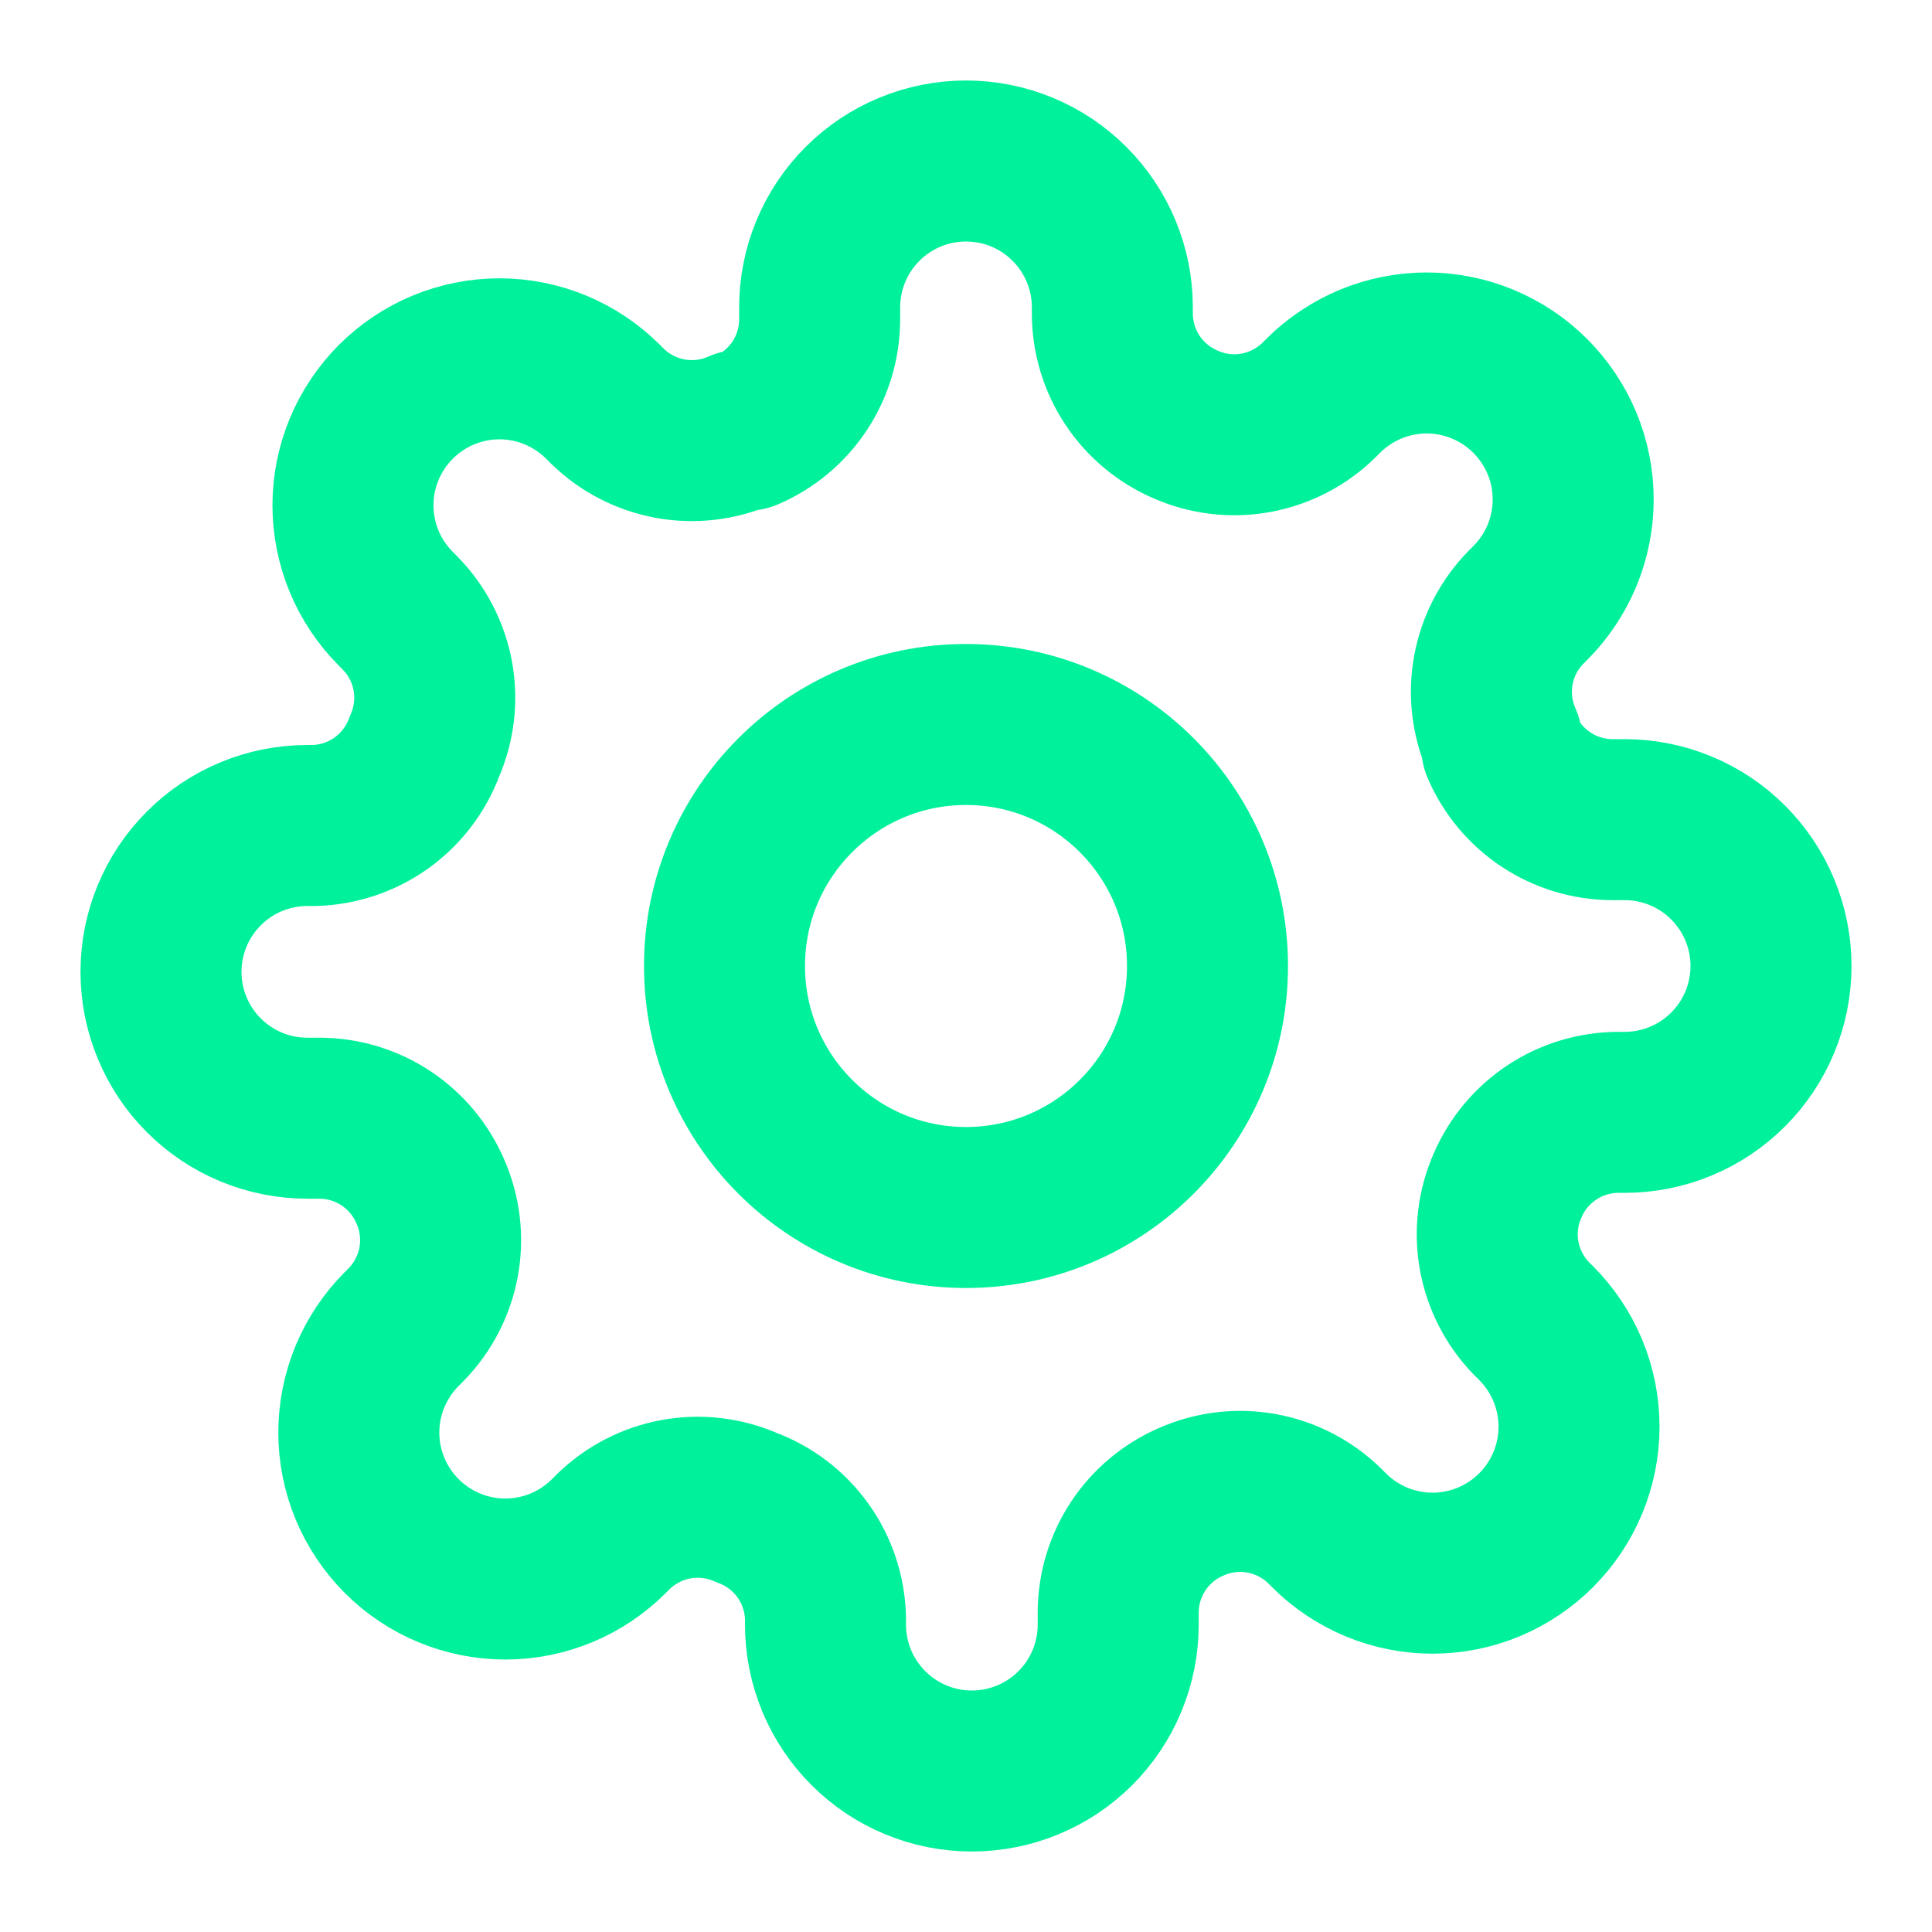
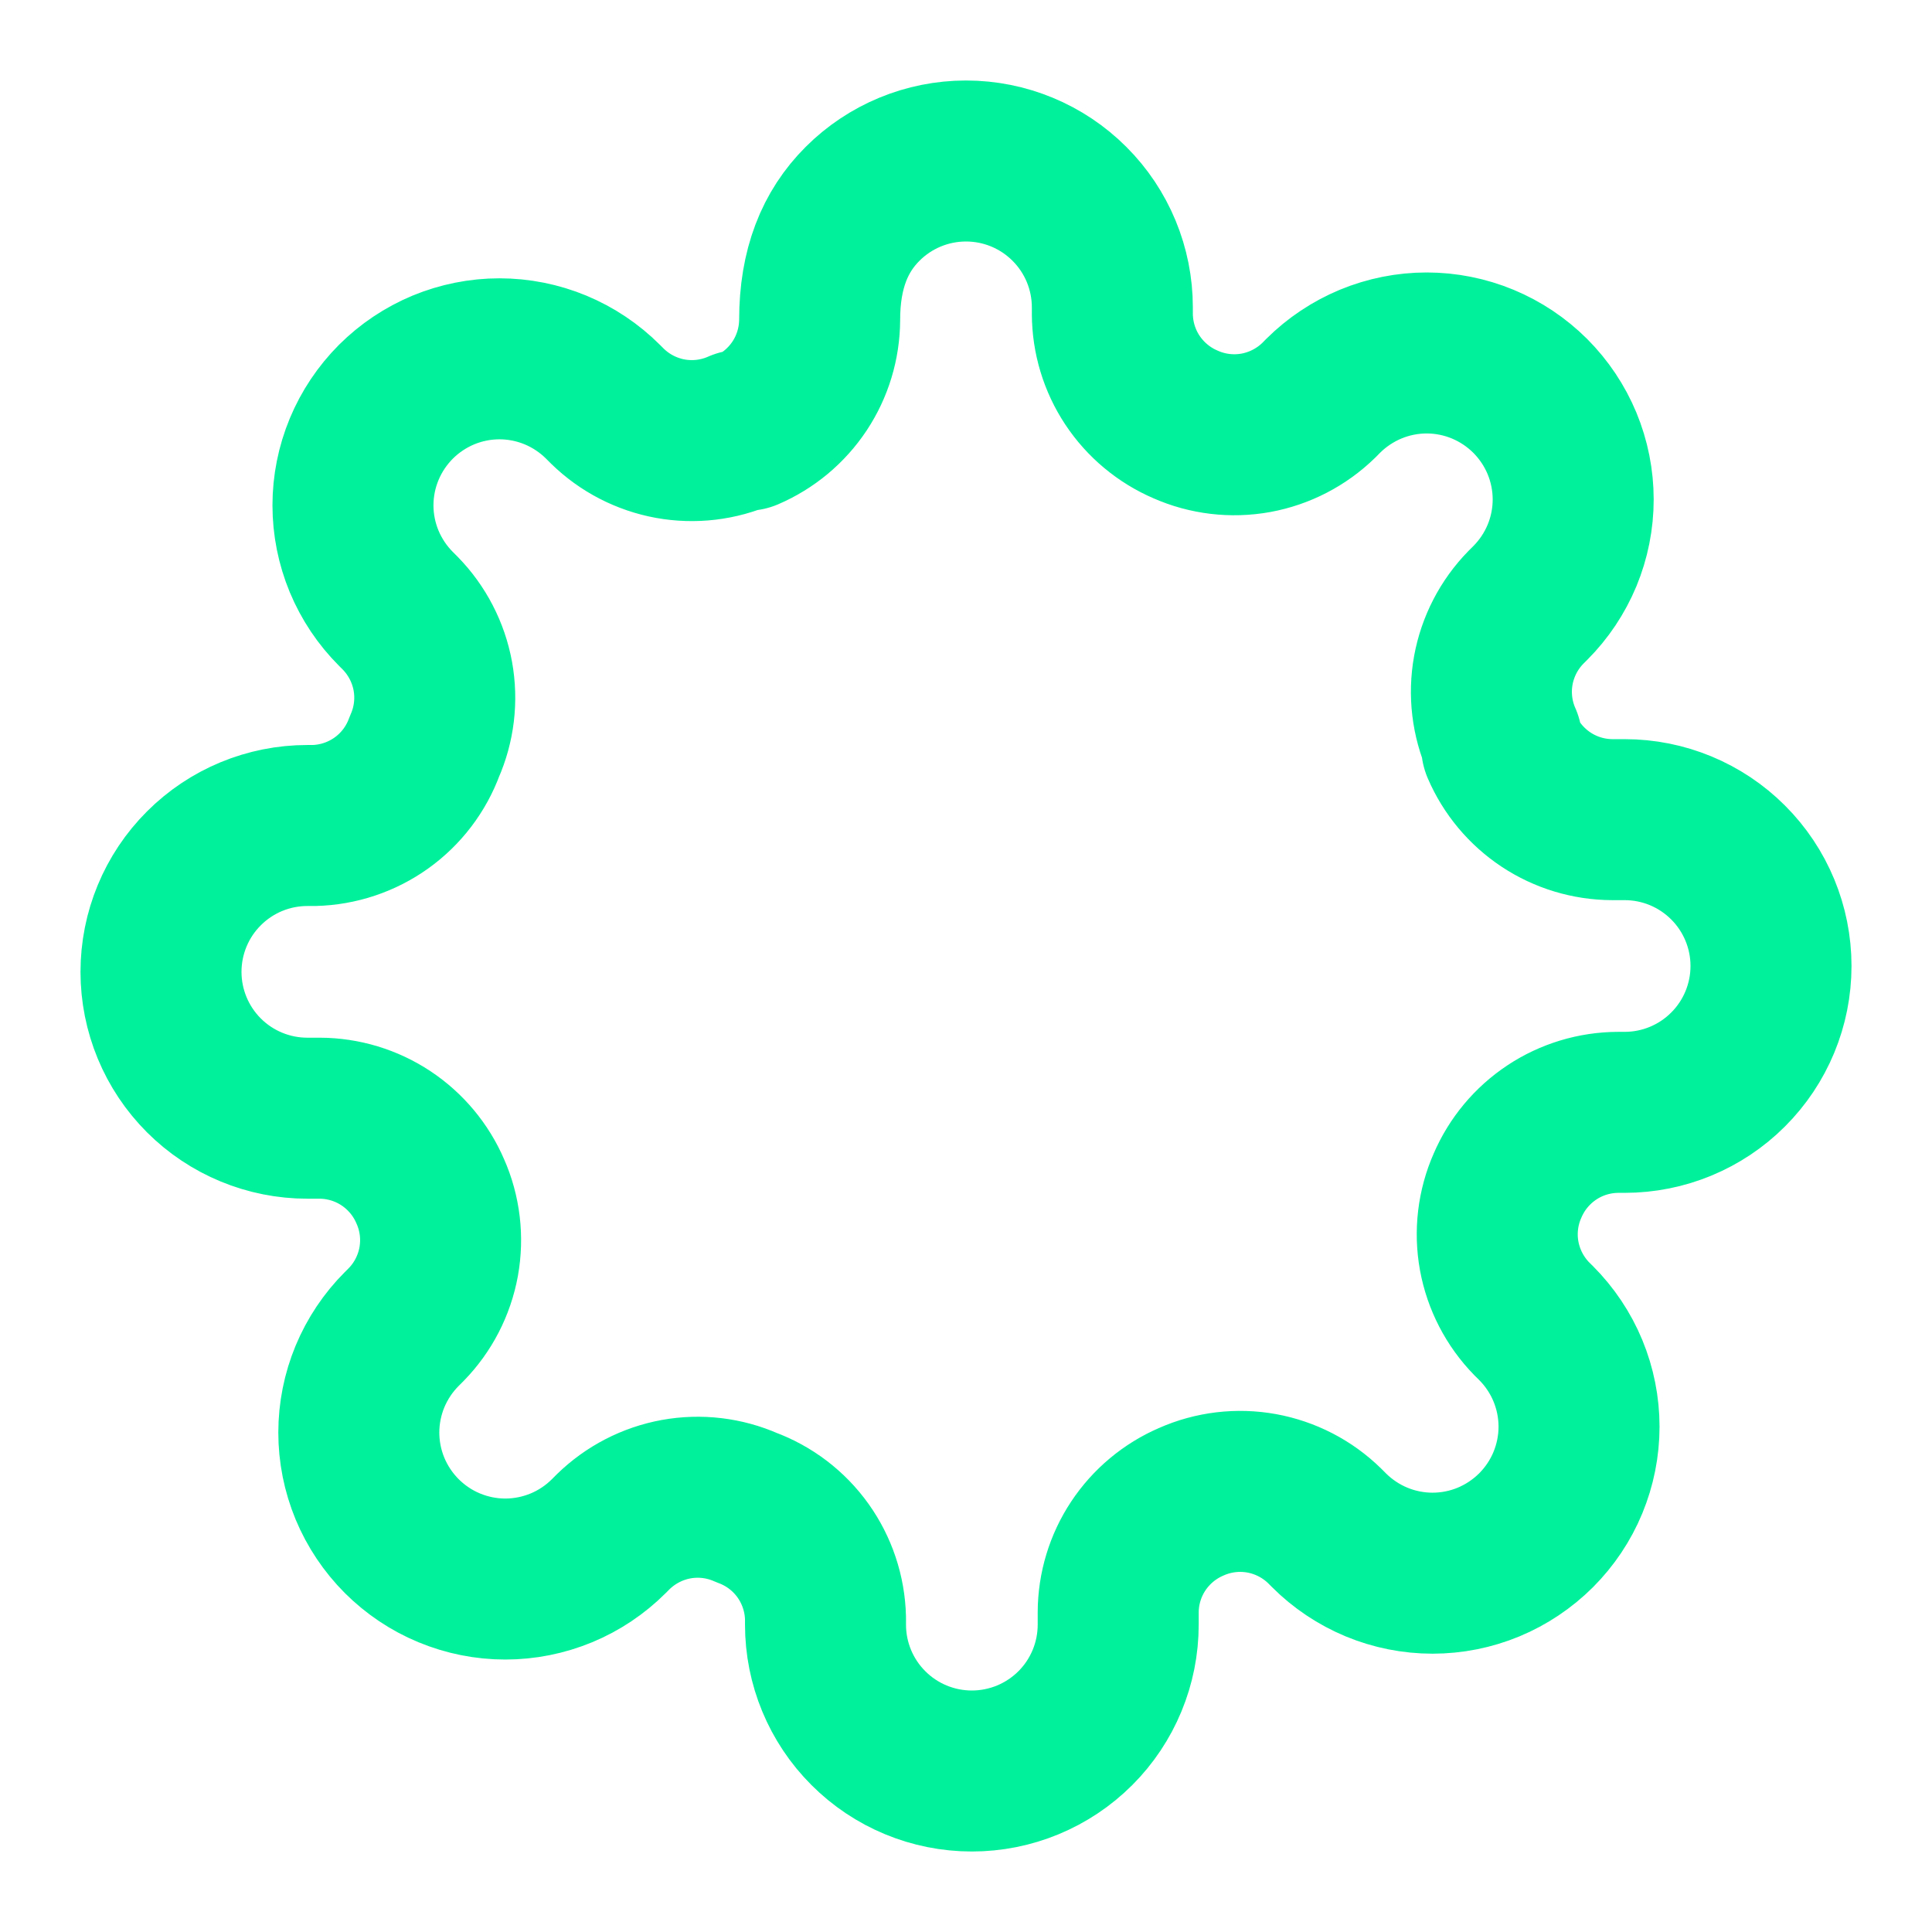
<svg xmlns="http://www.w3.org/2000/svg" style="width:1em;height:1em" viewBox="0 0 36 36" fill="none">
-   <path d="M18 22.5C20.485 22.5 22.5 20.485 22.5 18C22.5 15.515 20.485 13.5 18 13.5C15.515 13.5 13.5 15.515 13.5 18C13.5 20.485 15.515 22.5 18 22.5Z" stroke="#00F19C" stroke-width="3" stroke-linecap="round" stroke-linejoin="round" />
-   <path d="M28.091 22.091C27.909 22.502 27.855 22.958 27.935 23.401C28.016 23.843 28.227 24.251 28.541 24.573L28.623 24.654C28.876 24.908 29.078 25.209 29.215 25.54C29.352 25.871 29.423 26.226 29.423 26.584C29.423 26.942 29.352 27.297 29.215 27.628C29.078 27.96 28.876 28.26 28.623 28.514C28.369 28.767 28.069 28.968 27.738 29.106C27.407 29.243 27.052 29.314 26.693 29.314C26.335 29.314 25.98 29.243 25.649 29.106C25.318 28.968 25.017 28.767 24.764 28.514L24.682 28.432C24.36 28.117 23.952 27.907 23.51 27.826C23.067 27.746 22.611 27.8 22.2 27.982C21.797 28.155 21.453 28.442 21.21 28.808C20.968 29.173 20.838 29.602 20.836 30.041V30.273C20.836 30.996 20.549 31.69 20.038 32.201C19.526 32.713 18.832 33 18.109 33C17.386 33 16.692 32.713 16.181 32.201C15.669 31.69 15.382 30.996 15.382 30.273V30.15C15.371 29.699 15.225 29.261 14.963 28.894C14.7 28.526 14.333 28.247 13.909 28.091C13.498 27.909 13.042 27.855 12.599 27.935C12.157 28.016 11.749 28.227 11.427 28.541L11.345 28.623C11.092 28.876 10.791 29.078 10.46 29.215C10.129 29.352 9.774 29.423 9.416 29.423C9.057 29.423 8.703 29.352 8.372 29.215C8.04 29.078 7.74 28.876 7.486 28.623C7.233 28.369 7.032 28.069 6.894 27.738C6.757 27.407 6.686 27.052 6.686 26.693C6.686 26.335 6.757 25.98 6.894 25.649C7.032 25.318 7.233 25.017 7.486 24.764L7.568 24.682C7.883 24.36 8.093 23.952 8.174 23.51C8.254 23.067 8.2 22.611 8.018 22.2C7.845 21.797 7.558 21.453 7.192 21.21C6.827 20.968 6.398 20.838 5.959 20.836H5.727C5.004 20.836 4.31 20.549 3.799 20.038C3.287 19.526 3 18.832 3 18.109C3 17.386 3.287 16.692 3.799 16.181C4.31 15.669 5.004 15.382 5.727 15.382H5.85C6.301 15.371 6.739 15.225 7.106 14.963C7.474 14.7 7.753 14.333 7.909 13.909C8.091 13.498 8.145 13.042 8.065 12.599C7.984 12.157 7.773 11.749 7.459 11.427L7.377 11.345C7.124 11.092 6.923 10.791 6.785 10.46C6.648 10.129 6.577 9.774 6.577 9.416C6.577 9.057 6.648 8.703 6.785 8.372C6.923 8.04 7.124 7.74 7.377 7.486C7.631 7.233 7.931 7.032 8.262 6.894C8.594 6.757 8.948 6.686 9.307 6.686C9.665 6.686 10.02 6.757 10.351 6.894C10.682 7.032 10.983 7.233 11.236 7.486L11.318 7.568C11.64 7.883 12.048 8.093 12.49 8.174C12.932 8.254 13.389 8.2 13.8 8.018H13.909C14.312 7.845 14.656 7.558 14.899 7.192C15.141 6.827 15.271 6.398 15.273 5.959V5.727C15.273 5.004 15.56 4.31 16.072 3.799C16.583 3.287 17.277 3 18 3C18.723 3 19.417 3.287 19.928 3.799C20.44 4.31 20.727 5.004 20.727 5.727V5.85C20.729 6.289 20.859 6.718 21.101 7.083C21.344 7.449 21.688 7.736 22.091 7.909C22.502 8.091 22.958 8.145 23.401 8.065C23.843 7.984 24.251 7.773 24.573 7.459L24.654 7.377C24.908 7.124 25.209 6.923 25.54 6.785C25.871 6.648 26.226 6.577 26.584 6.577C26.942 6.577 27.297 6.648 27.628 6.785C27.96 6.923 28.26 7.124 28.514 7.377C28.767 7.631 28.968 7.931 29.106 8.262C29.243 8.594 29.314 8.948 29.314 9.307C29.314 9.665 29.243 10.02 29.106 10.351C28.968 10.682 28.767 10.983 28.514 11.236L28.432 11.318C28.117 11.64 27.907 12.048 27.826 12.49C27.746 12.932 27.8 13.389 27.982 13.8V13.909C28.155 14.312 28.442 14.656 28.808 14.899C29.173 15.141 29.602 15.271 30.041 15.273H30.273C30.996 15.273 31.69 15.56 32.201 16.072C32.713 16.583 33 17.277 33 18C33 18.723 32.713 19.417 32.201 19.928C31.69 20.44 30.996 20.727 30.273 20.727H30.15C29.711 20.729 29.282 20.859 28.917 21.101C28.551 21.344 28.264 21.688 28.091 22.091Z" stroke="#00F19C" stroke-width="3" stroke-linecap="round" stroke-linejoin="round" />
+   <path d="M28.091 22.091C27.909 22.502 27.855 22.958 27.935 23.401C28.016 23.843 28.227 24.251 28.541 24.573L28.623 24.654C28.876 24.908 29.078 25.209 29.215 25.54C29.352 25.871 29.423 26.226 29.423 26.584C29.423 26.942 29.352 27.297 29.215 27.628C29.078 27.96 28.876 28.26 28.623 28.514C28.369 28.767 28.069 28.968 27.738 29.106C27.407 29.243 27.052 29.314 26.693 29.314C26.335 29.314 25.98 29.243 25.649 29.106C25.318 28.968 25.017 28.767 24.764 28.514L24.682 28.432C24.36 28.117 23.952 27.907 23.51 27.826C23.067 27.746 22.611 27.8 22.2 27.982C21.797 28.155 21.453 28.442 21.21 28.808C20.968 29.173 20.838 29.602 20.836 30.041V30.273C20.836 30.996 20.549 31.69 20.038 32.201C19.526 32.713 18.832 33 18.109 33C17.386 33 16.692 32.713 16.181 32.201C15.669 31.69 15.382 30.996 15.382 30.273V30.15C15.371 29.699 15.225 29.261 14.963 28.894C14.7 28.526 14.333 28.247 13.909 28.091C13.498 27.909 13.042 27.855 12.599 27.935C12.157 28.016 11.749 28.227 11.427 28.541L11.345 28.623C11.092 28.876 10.791 29.078 10.46 29.215C10.129 29.352 9.774 29.423 9.416 29.423C9.057 29.423 8.703 29.352 8.372 29.215C8.04 29.078 7.74 28.876 7.486 28.623C7.233 28.369 7.032 28.069 6.894 27.738C6.757 27.407 6.686 27.052 6.686 26.693C6.686 26.335 6.757 25.98 6.894 25.649C7.032 25.318 7.233 25.017 7.486 24.764L7.568 24.682C7.883 24.36 8.093 23.952 8.174 23.51C8.254 23.067 8.2 22.611 8.018 22.2C7.845 21.797 7.558 21.453 7.192 21.21C6.827 20.968 6.398 20.838 5.959 20.836H5.727C5.004 20.836 4.31 20.549 3.799 20.038C3.287 19.526 3 18.832 3 18.109C3 17.386 3.287 16.692 3.799 16.181C4.31 15.669 5.004 15.382 5.727 15.382H5.85C6.301 15.371 6.739 15.225 7.106 14.963C7.474 14.7 7.753 14.333 7.909 13.909C8.091 13.498 8.145 13.042 8.065 12.599C7.984 12.157 7.773 11.749 7.459 11.427L7.377 11.345C7.124 11.092 6.923 10.791 6.785 10.46C6.648 10.129 6.577 9.774 6.577 9.416C6.577 9.057 6.648 8.703 6.785 8.372C6.923 8.04 7.124 7.74 7.377 7.486C7.631 7.233 7.931 7.032 8.262 6.894C8.594 6.757 8.948 6.686 9.307 6.686C9.665 6.686 10.02 6.757 10.351 6.894C10.682 7.032 10.983 7.233 11.236 7.486L11.318 7.568C11.64 7.883 12.048 8.093 12.49 8.174C12.932 8.254 13.389 8.2 13.8 8.018H13.909C14.312 7.845 14.656 7.558 14.899 7.192C15.141 6.827 15.271 6.398 15.273 5.959C15.273 5.004 15.56 4.31 16.072 3.799C16.583 3.287 17.277 3 18 3C18.723 3 19.417 3.287 19.928 3.799C20.44 4.31 20.727 5.004 20.727 5.727V5.85C20.729 6.289 20.859 6.718 21.101 7.083C21.344 7.449 21.688 7.736 22.091 7.909C22.502 8.091 22.958 8.145 23.401 8.065C23.843 7.984 24.251 7.773 24.573 7.459L24.654 7.377C24.908 7.124 25.209 6.923 25.54 6.785C25.871 6.648 26.226 6.577 26.584 6.577C26.942 6.577 27.297 6.648 27.628 6.785C27.96 6.923 28.26 7.124 28.514 7.377C28.767 7.631 28.968 7.931 29.106 8.262C29.243 8.594 29.314 8.948 29.314 9.307C29.314 9.665 29.243 10.02 29.106 10.351C28.968 10.682 28.767 10.983 28.514 11.236L28.432 11.318C28.117 11.64 27.907 12.048 27.826 12.49C27.746 12.932 27.8 13.389 27.982 13.8V13.909C28.155 14.312 28.442 14.656 28.808 14.899C29.173 15.141 29.602 15.271 30.041 15.273H30.273C30.996 15.273 31.69 15.56 32.201 16.072C32.713 16.583 33 17.277 33 18C33 18.723 32.713 19.417 32.201 19.928C31.69 20.44 30.996 20.727 30.273 20.727H30.15C29.711 20.729 29.282 20.859 28.917 21.101C28.551 21.344 28.264 21.688 28.091 22.091Z" stroke="#00F19C" stroke-width="3" stroke-linecap="round" stroke-linejoin="round" />
</svg>